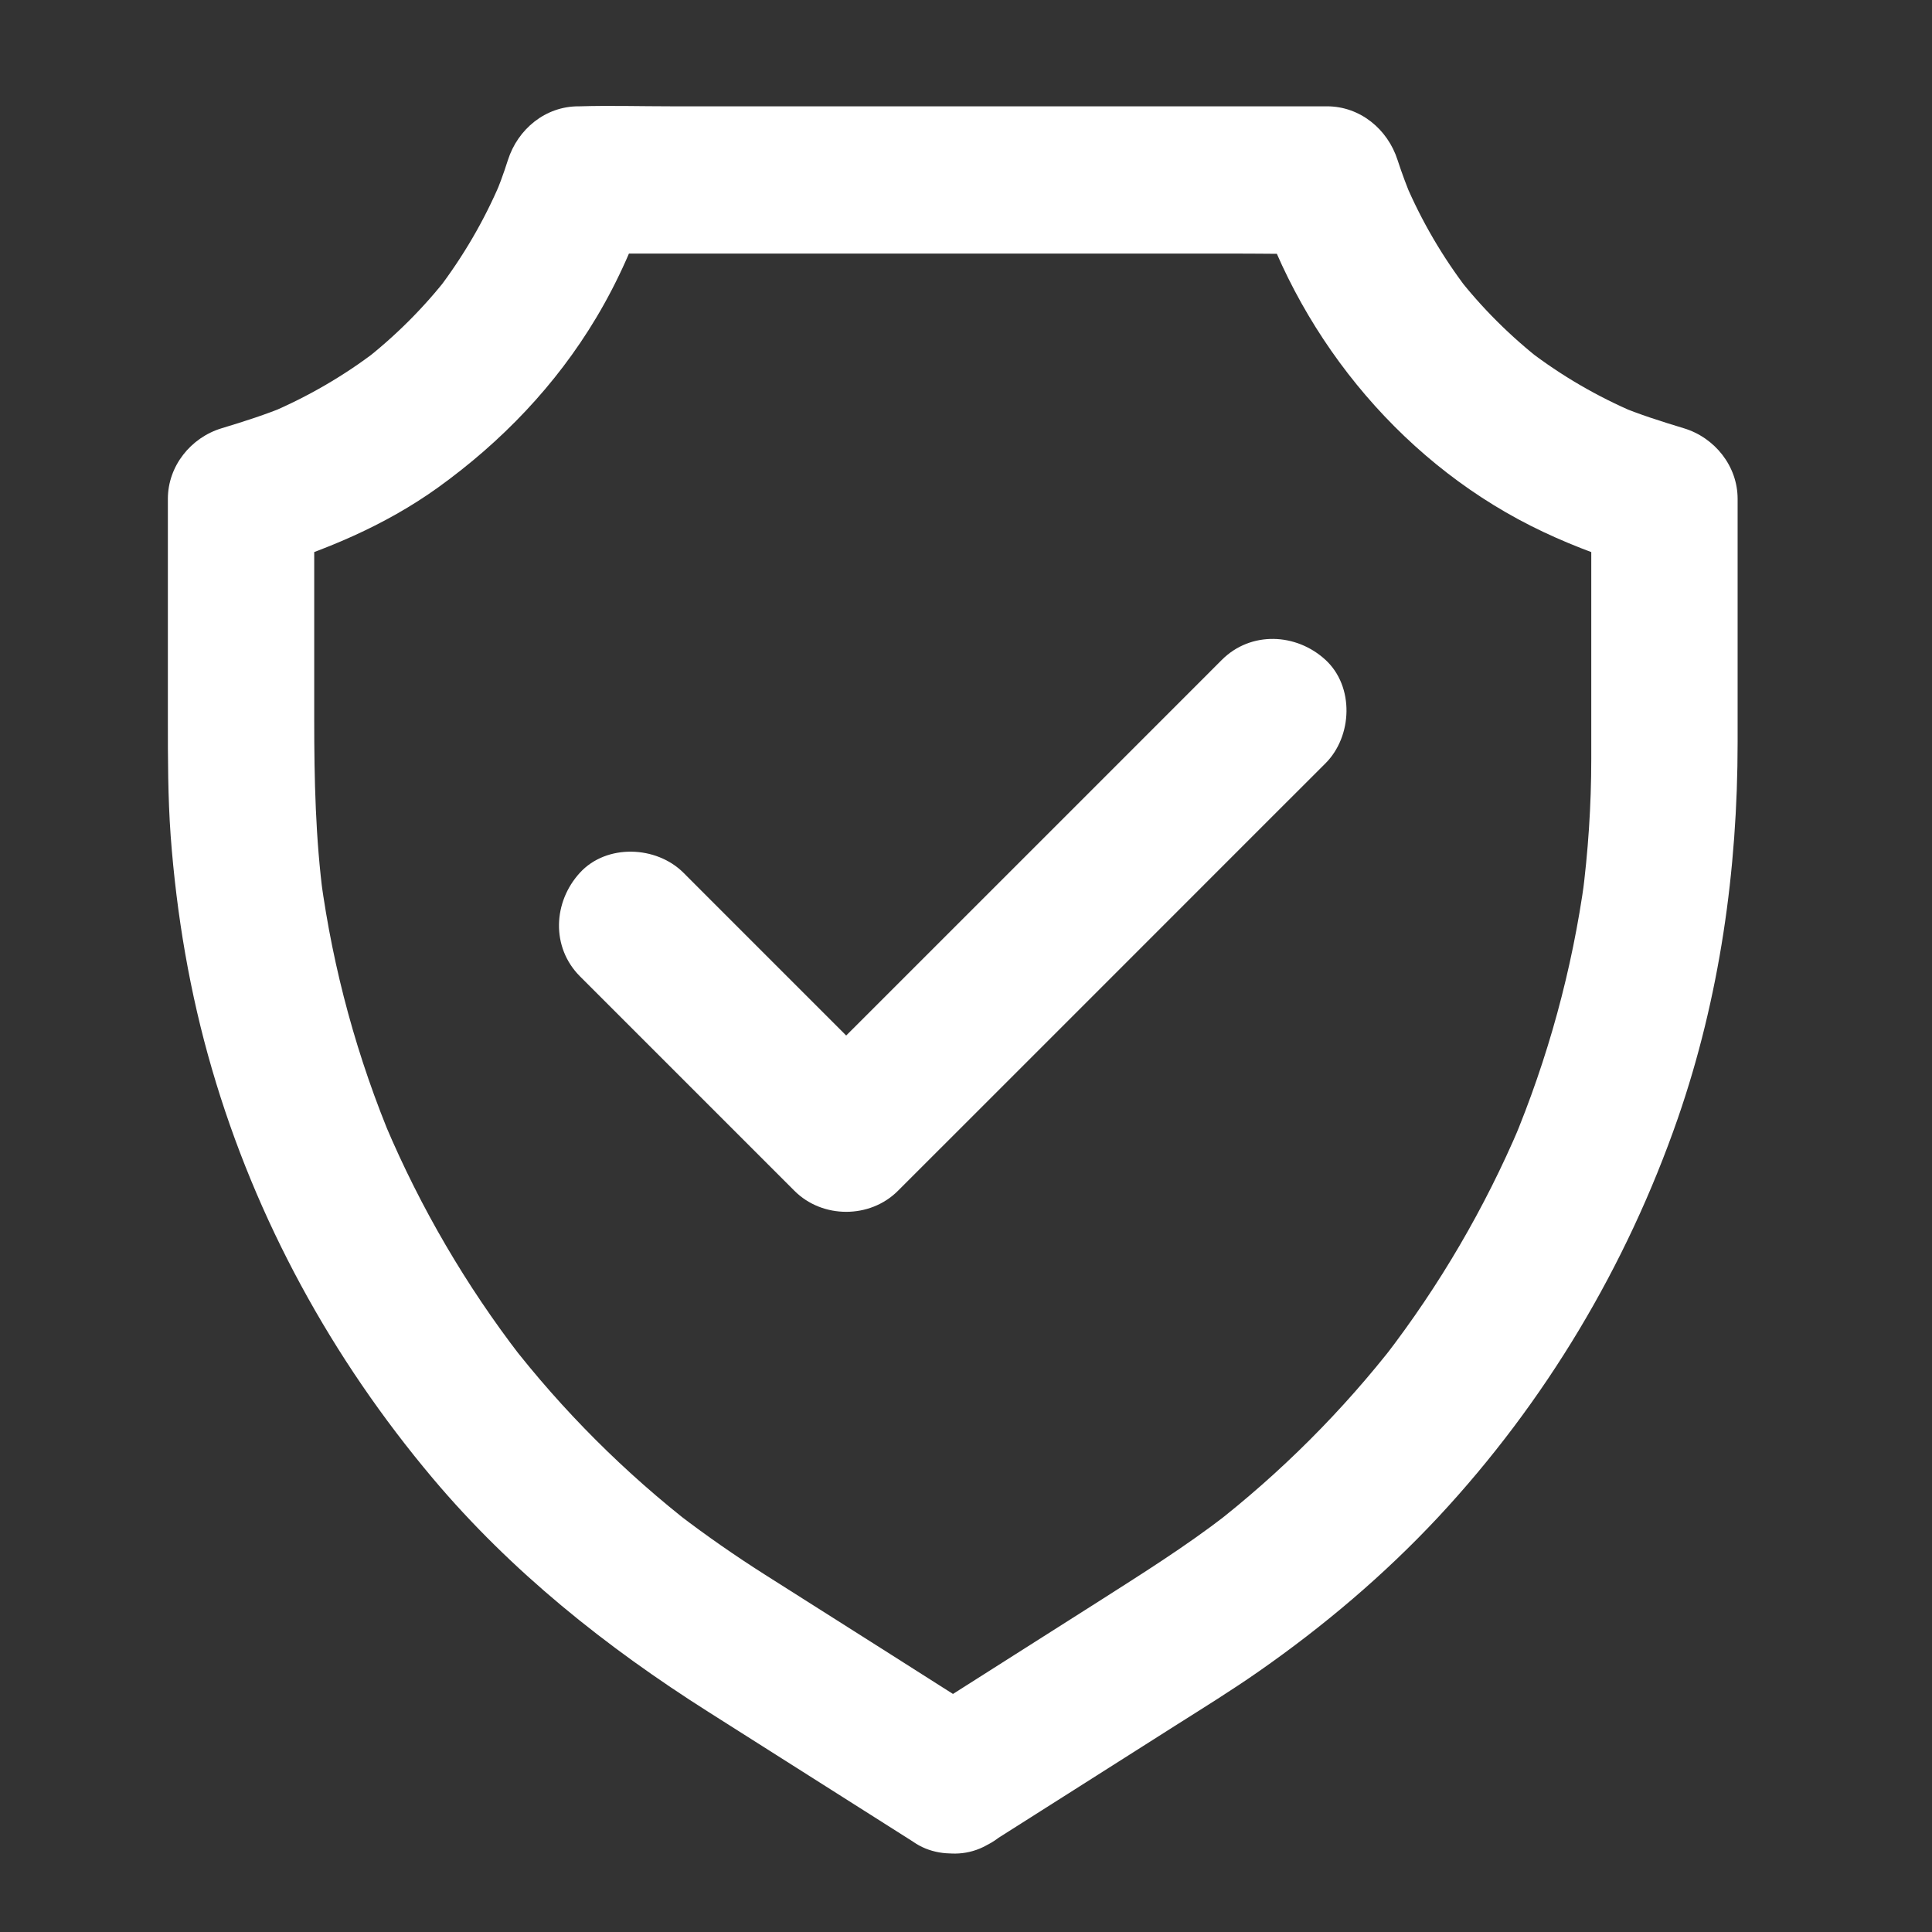
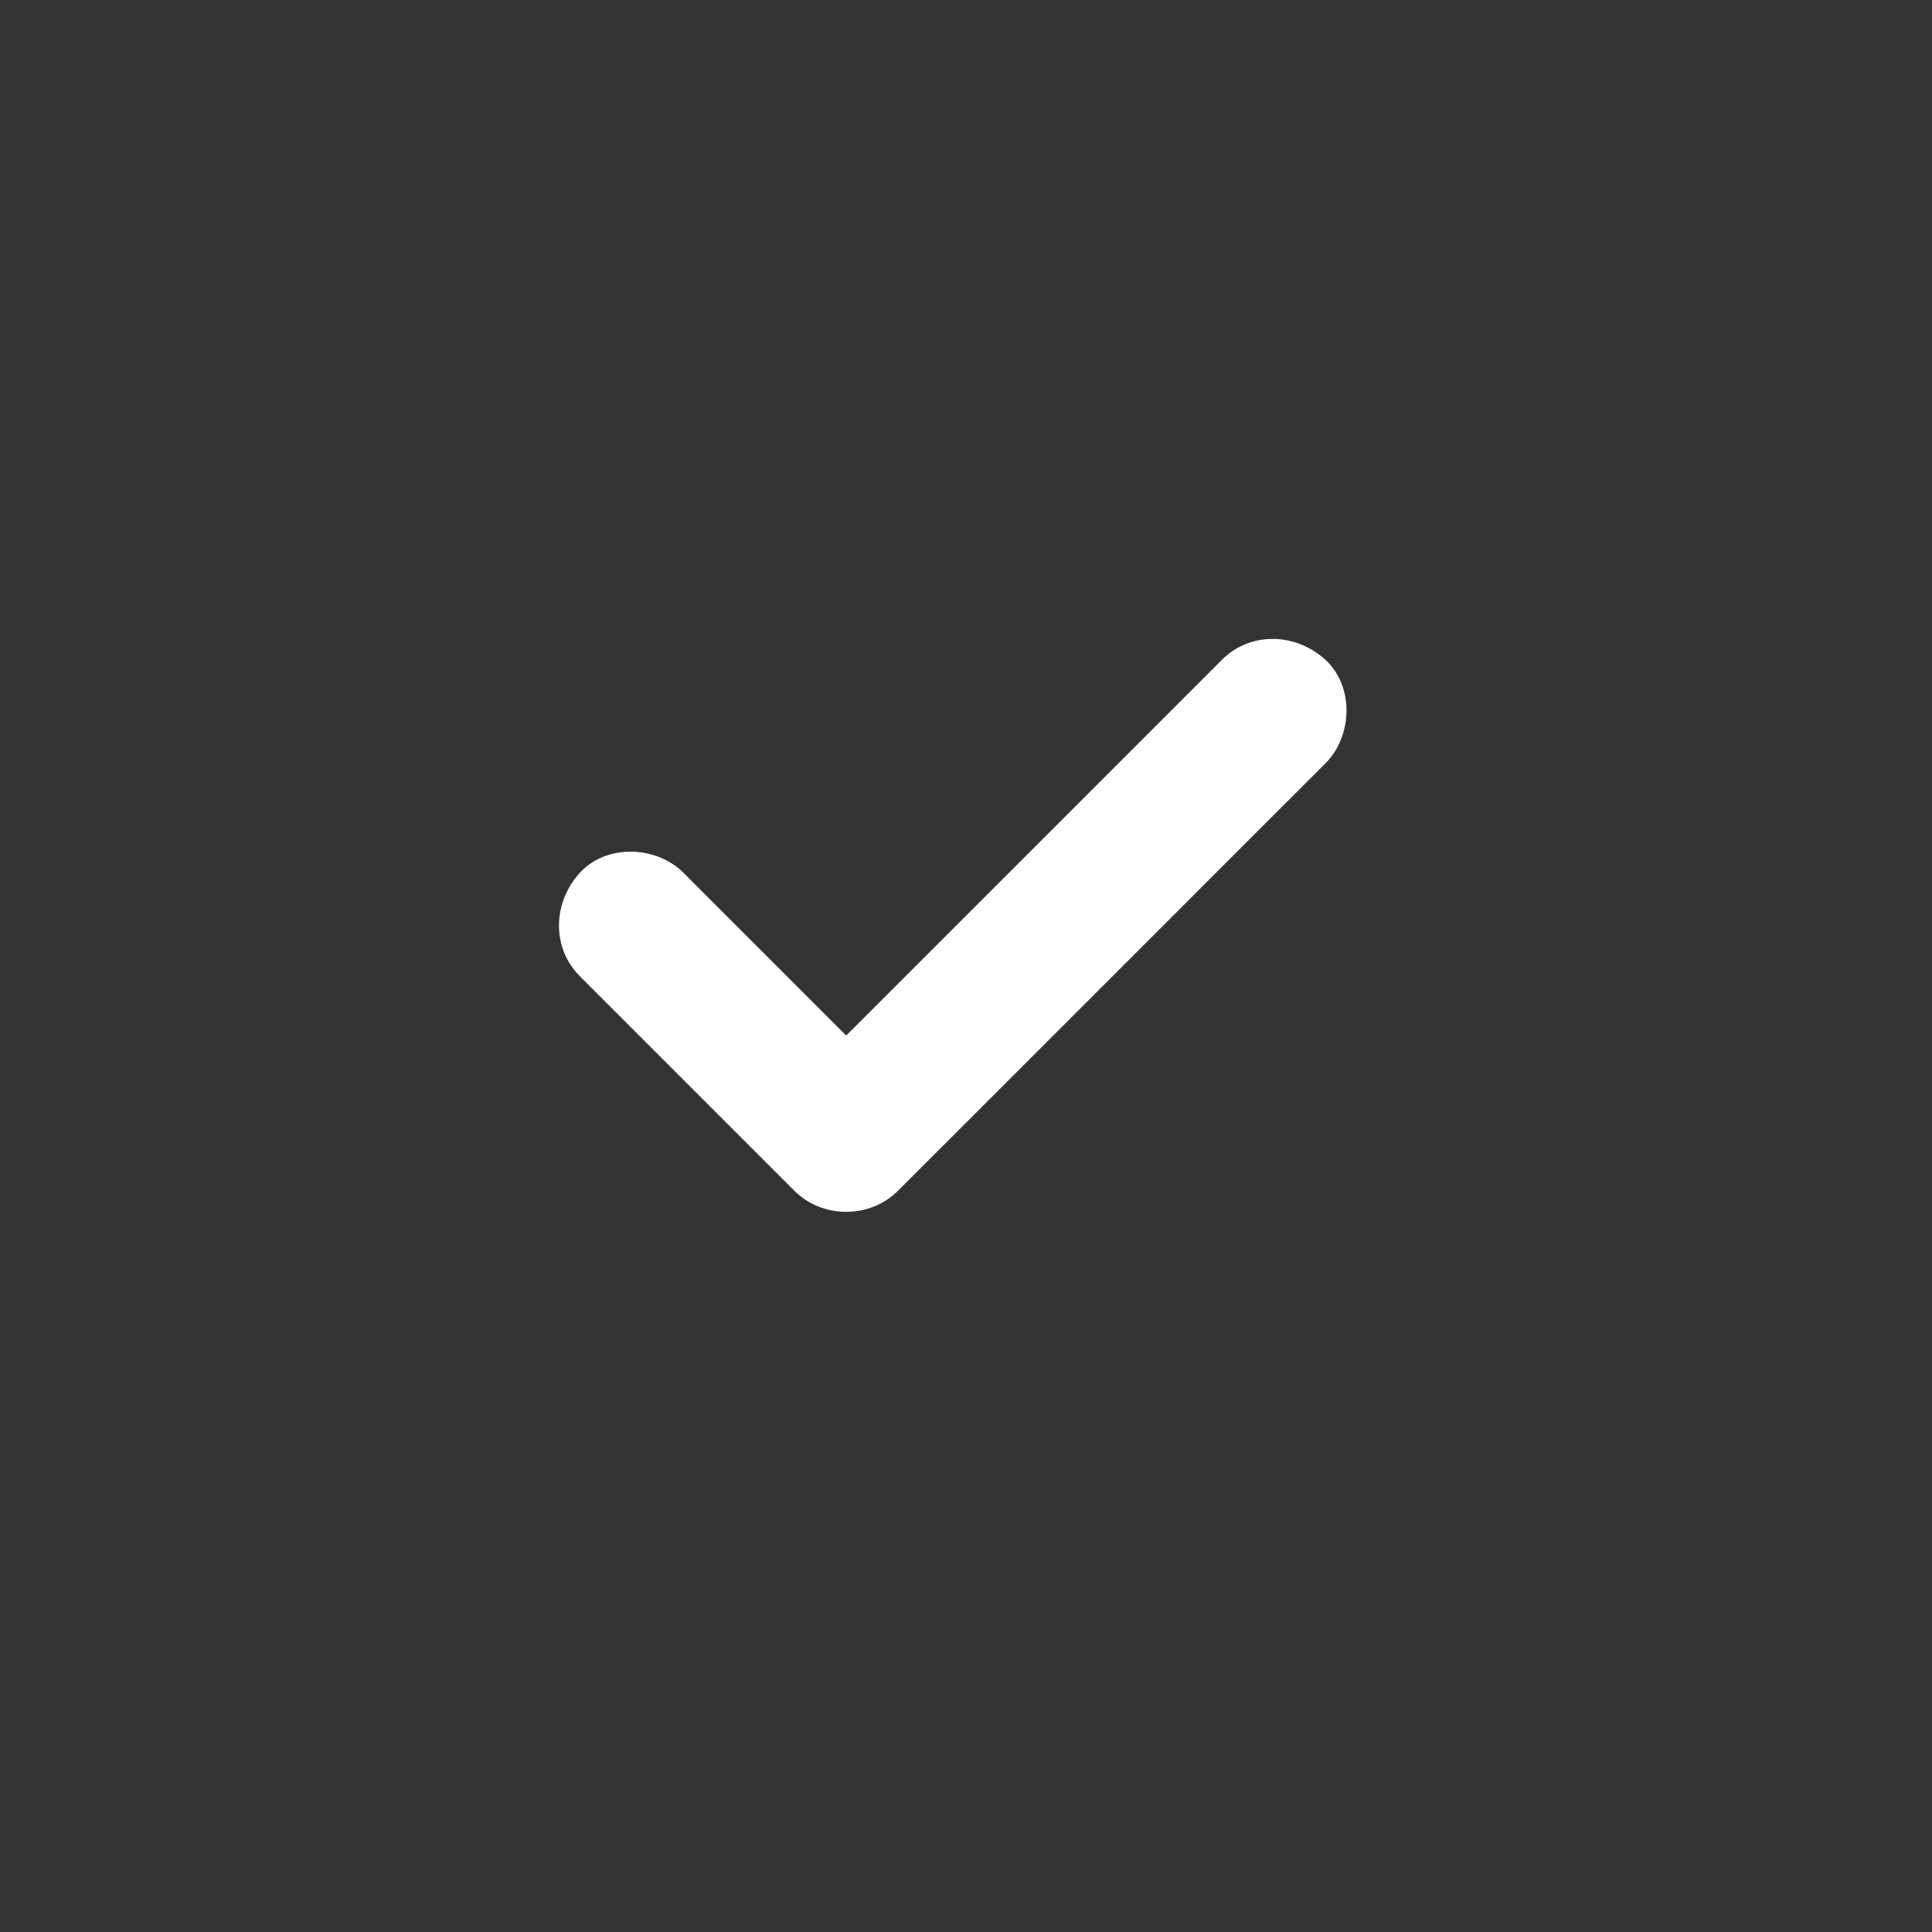
<svg xmlns="http://www.w3.org/2000/svg" width="36" height="36" viewBox="0 0 36 36" fill="none">
  <rect x="0" y="0" width="36" height="36" fill="#333333" stroke="none" />
-   <path d="M18.442 34.349C19.594 33.617 20.749 32.887 21.901 32.154C22.422 31.824 22.951 31.497 23.459 31.142C24.665 30.3 25.797 29.343 26.802 28.266C28.793 26.129 30.306 23.596 31.264 20.839C32.044 18.586 32.378 16.211 32.378 13.832C32.378 12.359 32.378 10.887 32.378 9.415C32.378 9.374 32.378 9.336 32.378 9.295C32.378 8.685 31.952 8.154 31.376 7.98C30.96 7.854 30.548 7.724 30.149 7.557C30.258 7.601 30.367 7.649 30.476 7.693C29.764 7.39 29.096 7.002 28.482 6.531C28.574 6.603 28.666 6.674 28.758 6.746C28.152 6.276 27.606 5.734 27.136 5.127C27.208 5.219 27.279 5.311 27.351 5.403C26.881 4.79 26.488 4.118 26.185 3.406C26.23 3.515 26.277 3.624 26.322 3.733C26.219 3.488 26.124 3.235 26.042 2.983C25.858 2.407 25.343 1.981 24.726 1.981C24.263 1.981 23.799 1.981 23.336 1.981C22.225 1.981 21.11 1.981 19.999 1.981C18.66 1.981 17.32 1.981 15.981 1.981C14.819 1.981 13.656 1.981 12.494 1.981C11.932 1.981 11.366 1.964 10.804 1.981C10.797 1.981 10.787 1.981 10.78 1.981C10.16 1.981 9.648 2.407 9.464 2.983C9.383 3.239 9.291 3.488 9.185 3.733C9.229 3.624 9.277 3.515 9.321 3.406C9.018 4.118 8.626 4.786 8.156 5.403C8.227 5.311 8.299 5.219 8.37 5.127C7.9 5.734 7.355 6.276 6.748 6.746C6.84 6.674 6.932 6.603 7.024 6.531C6.411 7.002 5.739 7.39 5.03 7.693C5.139 7.649 5.248 7.601 5.357 7.557C4.955 7.724 4.546 7.854 4.13 7.98C3.554 8.154 3.128 8.685 3.128 9.295C3.128 10.665 3.128 12.036 3.128 13.406C3.128 14.128 3.128 14.851 3.18 15.573C3.289 17.042 3.537 18.508 3.95 19.922C4.768 22.731 6.186 25.317 8.067 27.55C9.529 29.285 11.291 30.689 13.2 31.899C14.457 32.696 15.715 33.494 16.973 34.291C17.003 34.312 17.038 34.332 17.068 34.353C17.671 34.734 18.598 34.499 18.932 33.862C19.287 33.187 19.086 32.407 18.442 31.998C17.828 31.609 17.215 31.221 16.605 30.832C15.821 30.334 15.04 29.84 14.256 29.343C13.708 28.995 13.172 28.623 12.655 28.228C12.746 28.3 12.838 28.371 12.931 28.443C11.642 27.444 10.483 26.285 9.485 24.997C9.556 25.089 9.628 25.181 9.7 25.273C8.684 23.954 7.839 22.509 7.188 20.975C7.232 21.084 7.28 21.194 7.324 21.302C6.659 19.724 6.206 18.068 5.978 16.371C5.995 16.49 6.012 16.613 6.025 16.732C5.879 15.628 5.855 14.524 5.855 13.416C5.855 12.339 5.855 11.262 5.855 10.185C5.855 9.892 5.855 9.602 5.855 9.309C5.521 9.749 5.187 10.185 4.853 10.624C6.029 10.27 7.167 9.8 8.166 9.081C9.348 8.229 10.357 7.179 11.107 5.925C11.52 5.236 11.85 4.486 12.095 3.723C11.656 4.057 11.22 4.391 10.78 4.725C11.243 4.725 11.707 4.725 12.171 4.725C13.282 4.725 14.396 4.725 15.507 4.725C16.847 4.725 18.186 4.725 19.526 4.725C20.688 4.725 21.85 4.725 23.012 4.725C23.575 4.725 24.14 4.738 24.703 4.725C24.709 4.725 24.72 4.725 24.726 4.725C24.287 4.391 23.851 4.057 23.411 3.723C24.266 6.391 26.209 8.712 28.758 9.912C29.372 10.202 30.002 10.427 30.653 10.624C30.319 10.185 29.985 9.749 29.651 9.309C29.651 10.072 29.651 10.836 29.651 11.599C29.651 12.448 29.651 13.297 29.651 14.142C29.651 15.008 29.593 15.873 29.481 16.732C29.498 16.613 29.515 16.49 29.529 16.371C29.297 18.065 28.844 19.724 28.182 21.302C28.227 21.194 28.274 21.084 28.319 20.975C27.668 22.509 26.823 23.954 25.807 25.273C25.878 25.181 25.95 25.089 26.022 24.997C25.023 26.285 23.864 27.444 22.576 28.443C22.668 28.371 22.76 28.3 22.852 28.228C22.088 28.818 21.277 29.326 20.466 29.844C19.566 30.416 18.667 30.985 17.767 31.558C17.535 31.704 17.3 31.854 17.068 32.001C16.772 32.188 16.536 32.471 16.441 32.816C16.352 33.143 16.393 33.576 16.577 33.865C16.966 34.465 17.797 34.758 18.442 34.349Z" fill="white" />
  <path d="M10.806 18.192C11.971 19.357 13.137 20.523 14.306 21.692C14.473 21.859 14.64 22.026 14.803 22.189C15.325 22.711 16.211 22.711 16.732 22.189C17.632 21.29 18.535 20.386 19.435 19.487C20.86 18.062 22.288 16.634 23.712 15.209C24.04 14.882 24.37 14.552 24.698 14.224C25.202 13.72 25.239 12.793 24.698 12.295C24.152 11.794 23.307 11.757 22.768 12.295C21.869 13.195 20.965 14.098 20.066 14.998C18.641 16.423 17.213 17.851 15.788 19.275C15.461 19.602 15.13 19.933 14.803 20.26C15.447 20.26 16.088 20.26 16.732 20.26C15.567 19.095 14.401 17.929 13.232 16.76C13.065 16.593 12.898 16.426 12.735 16.262C12.23 15.758 11.303 15.72 10.806 16.262C10.305 16.808 10.267 17.65 10.806 18.192Z" fill="white" />
</svg>